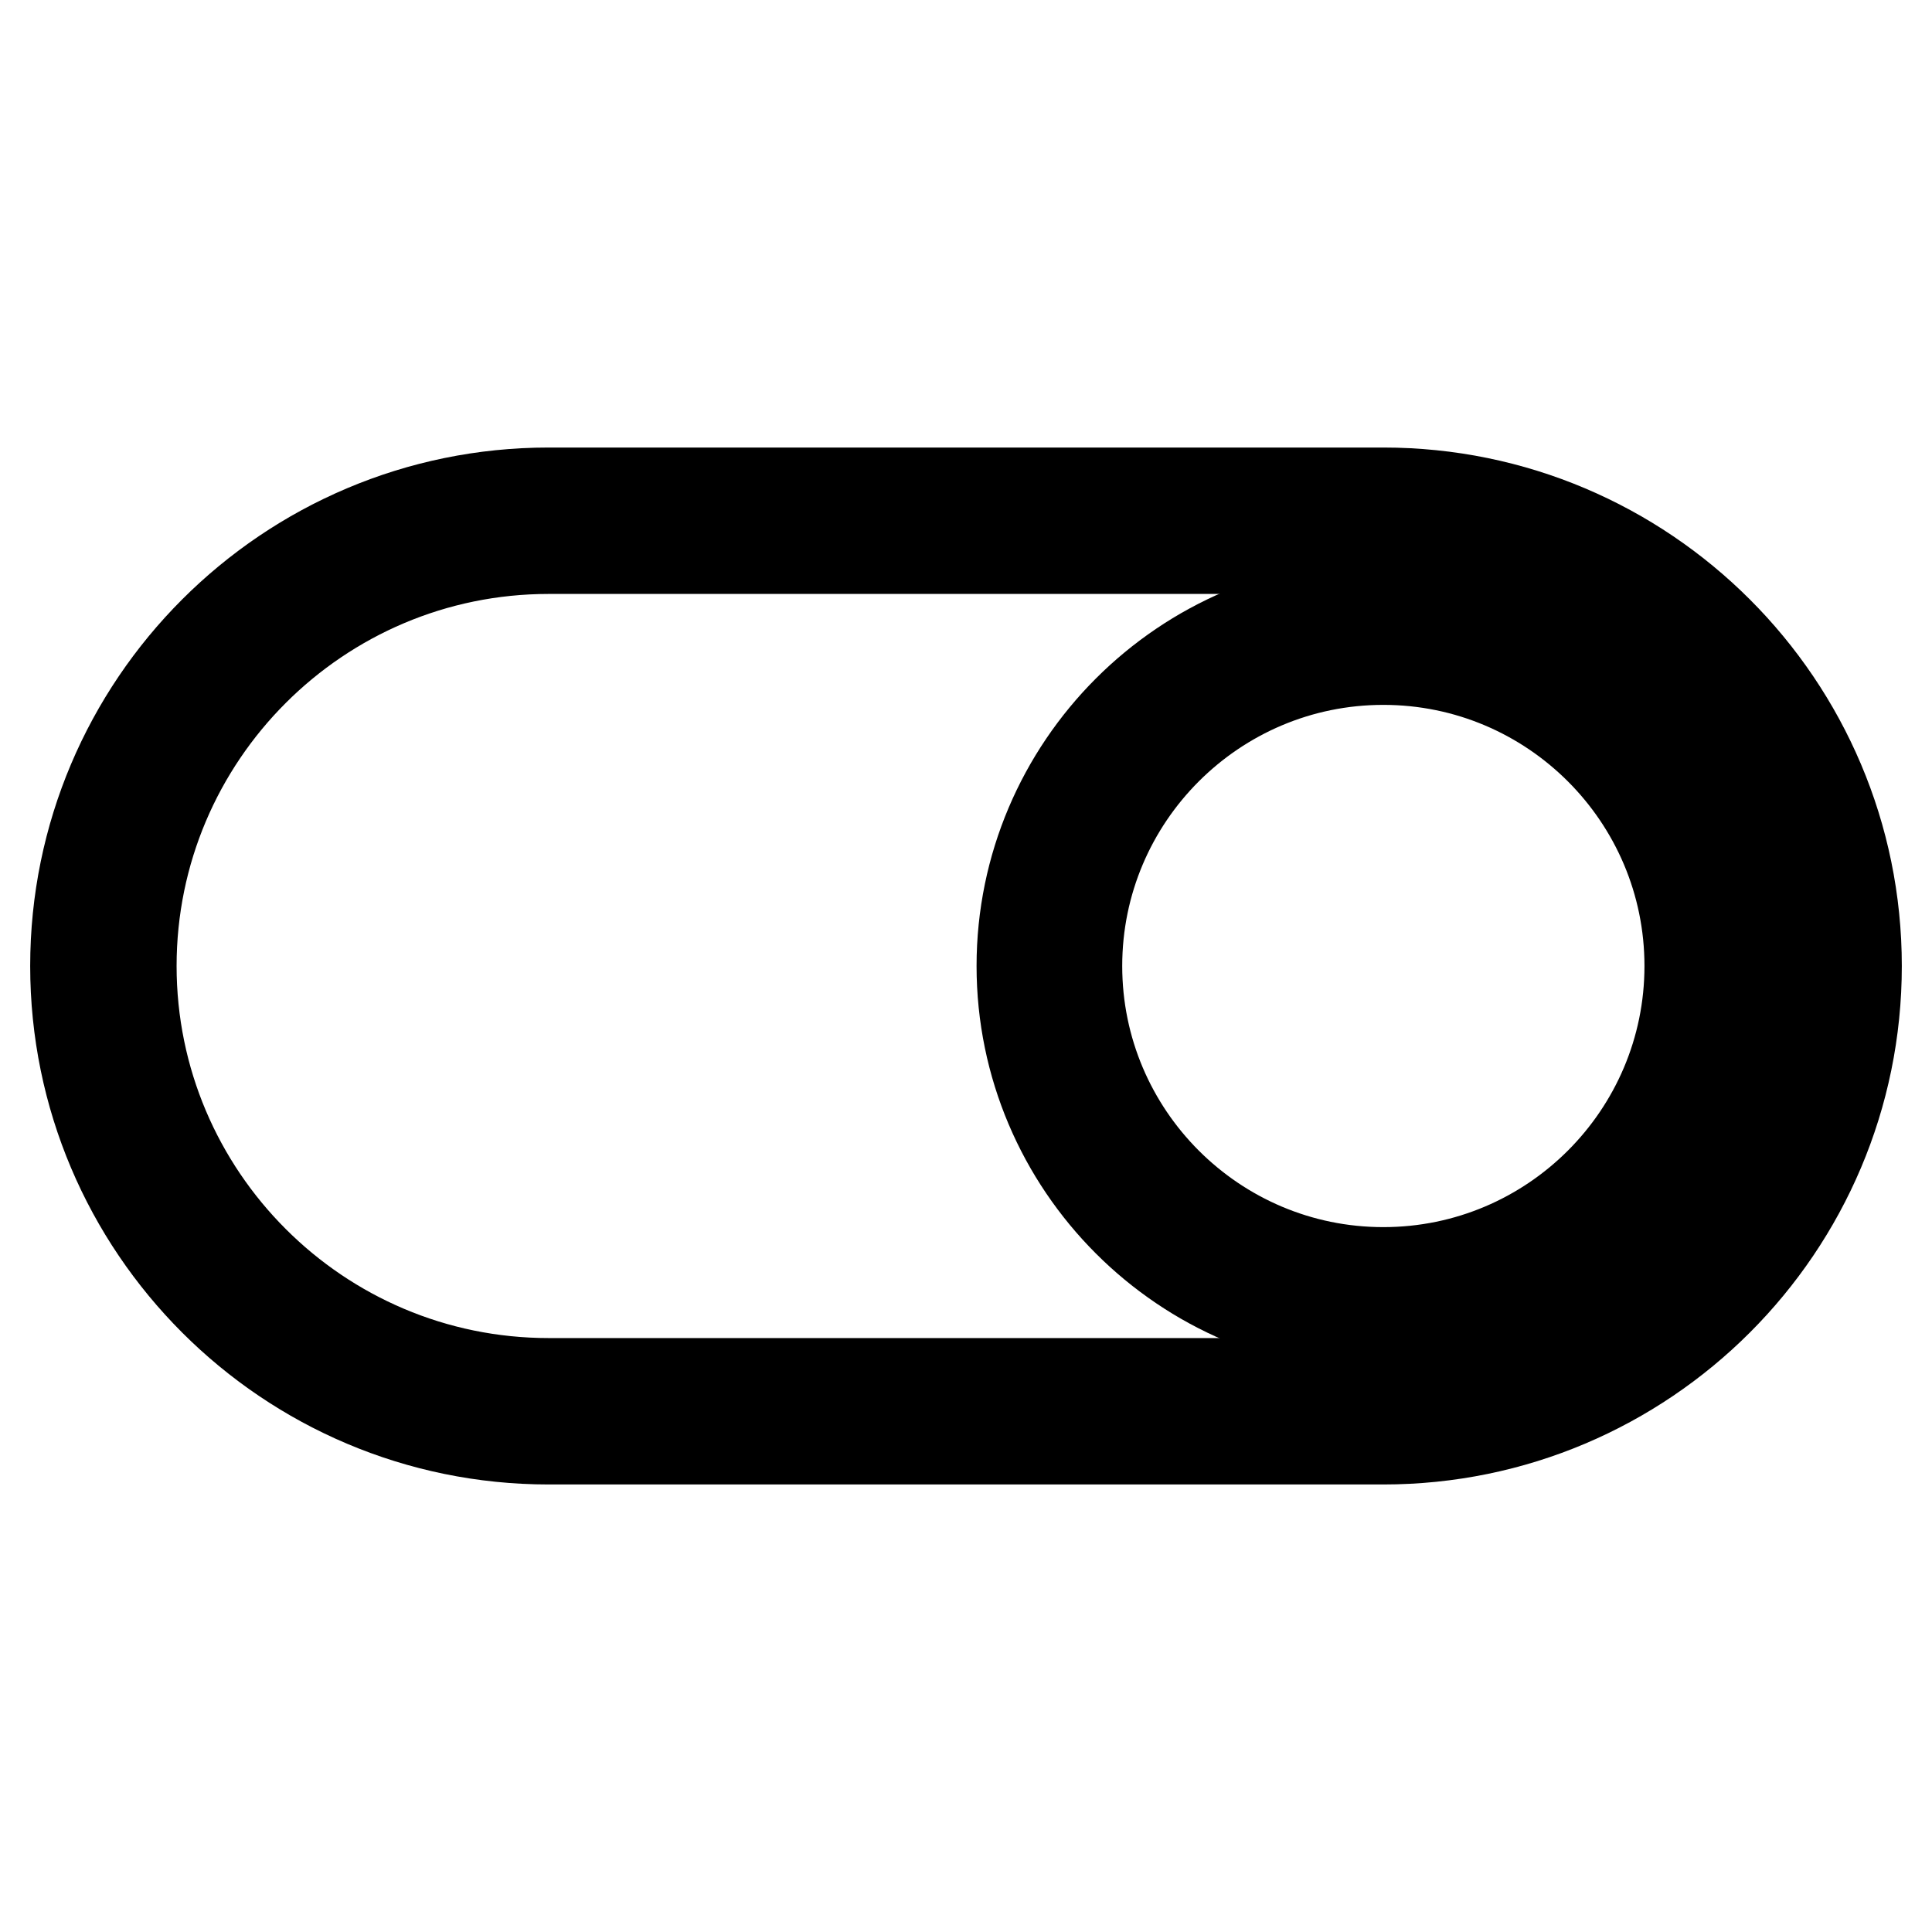
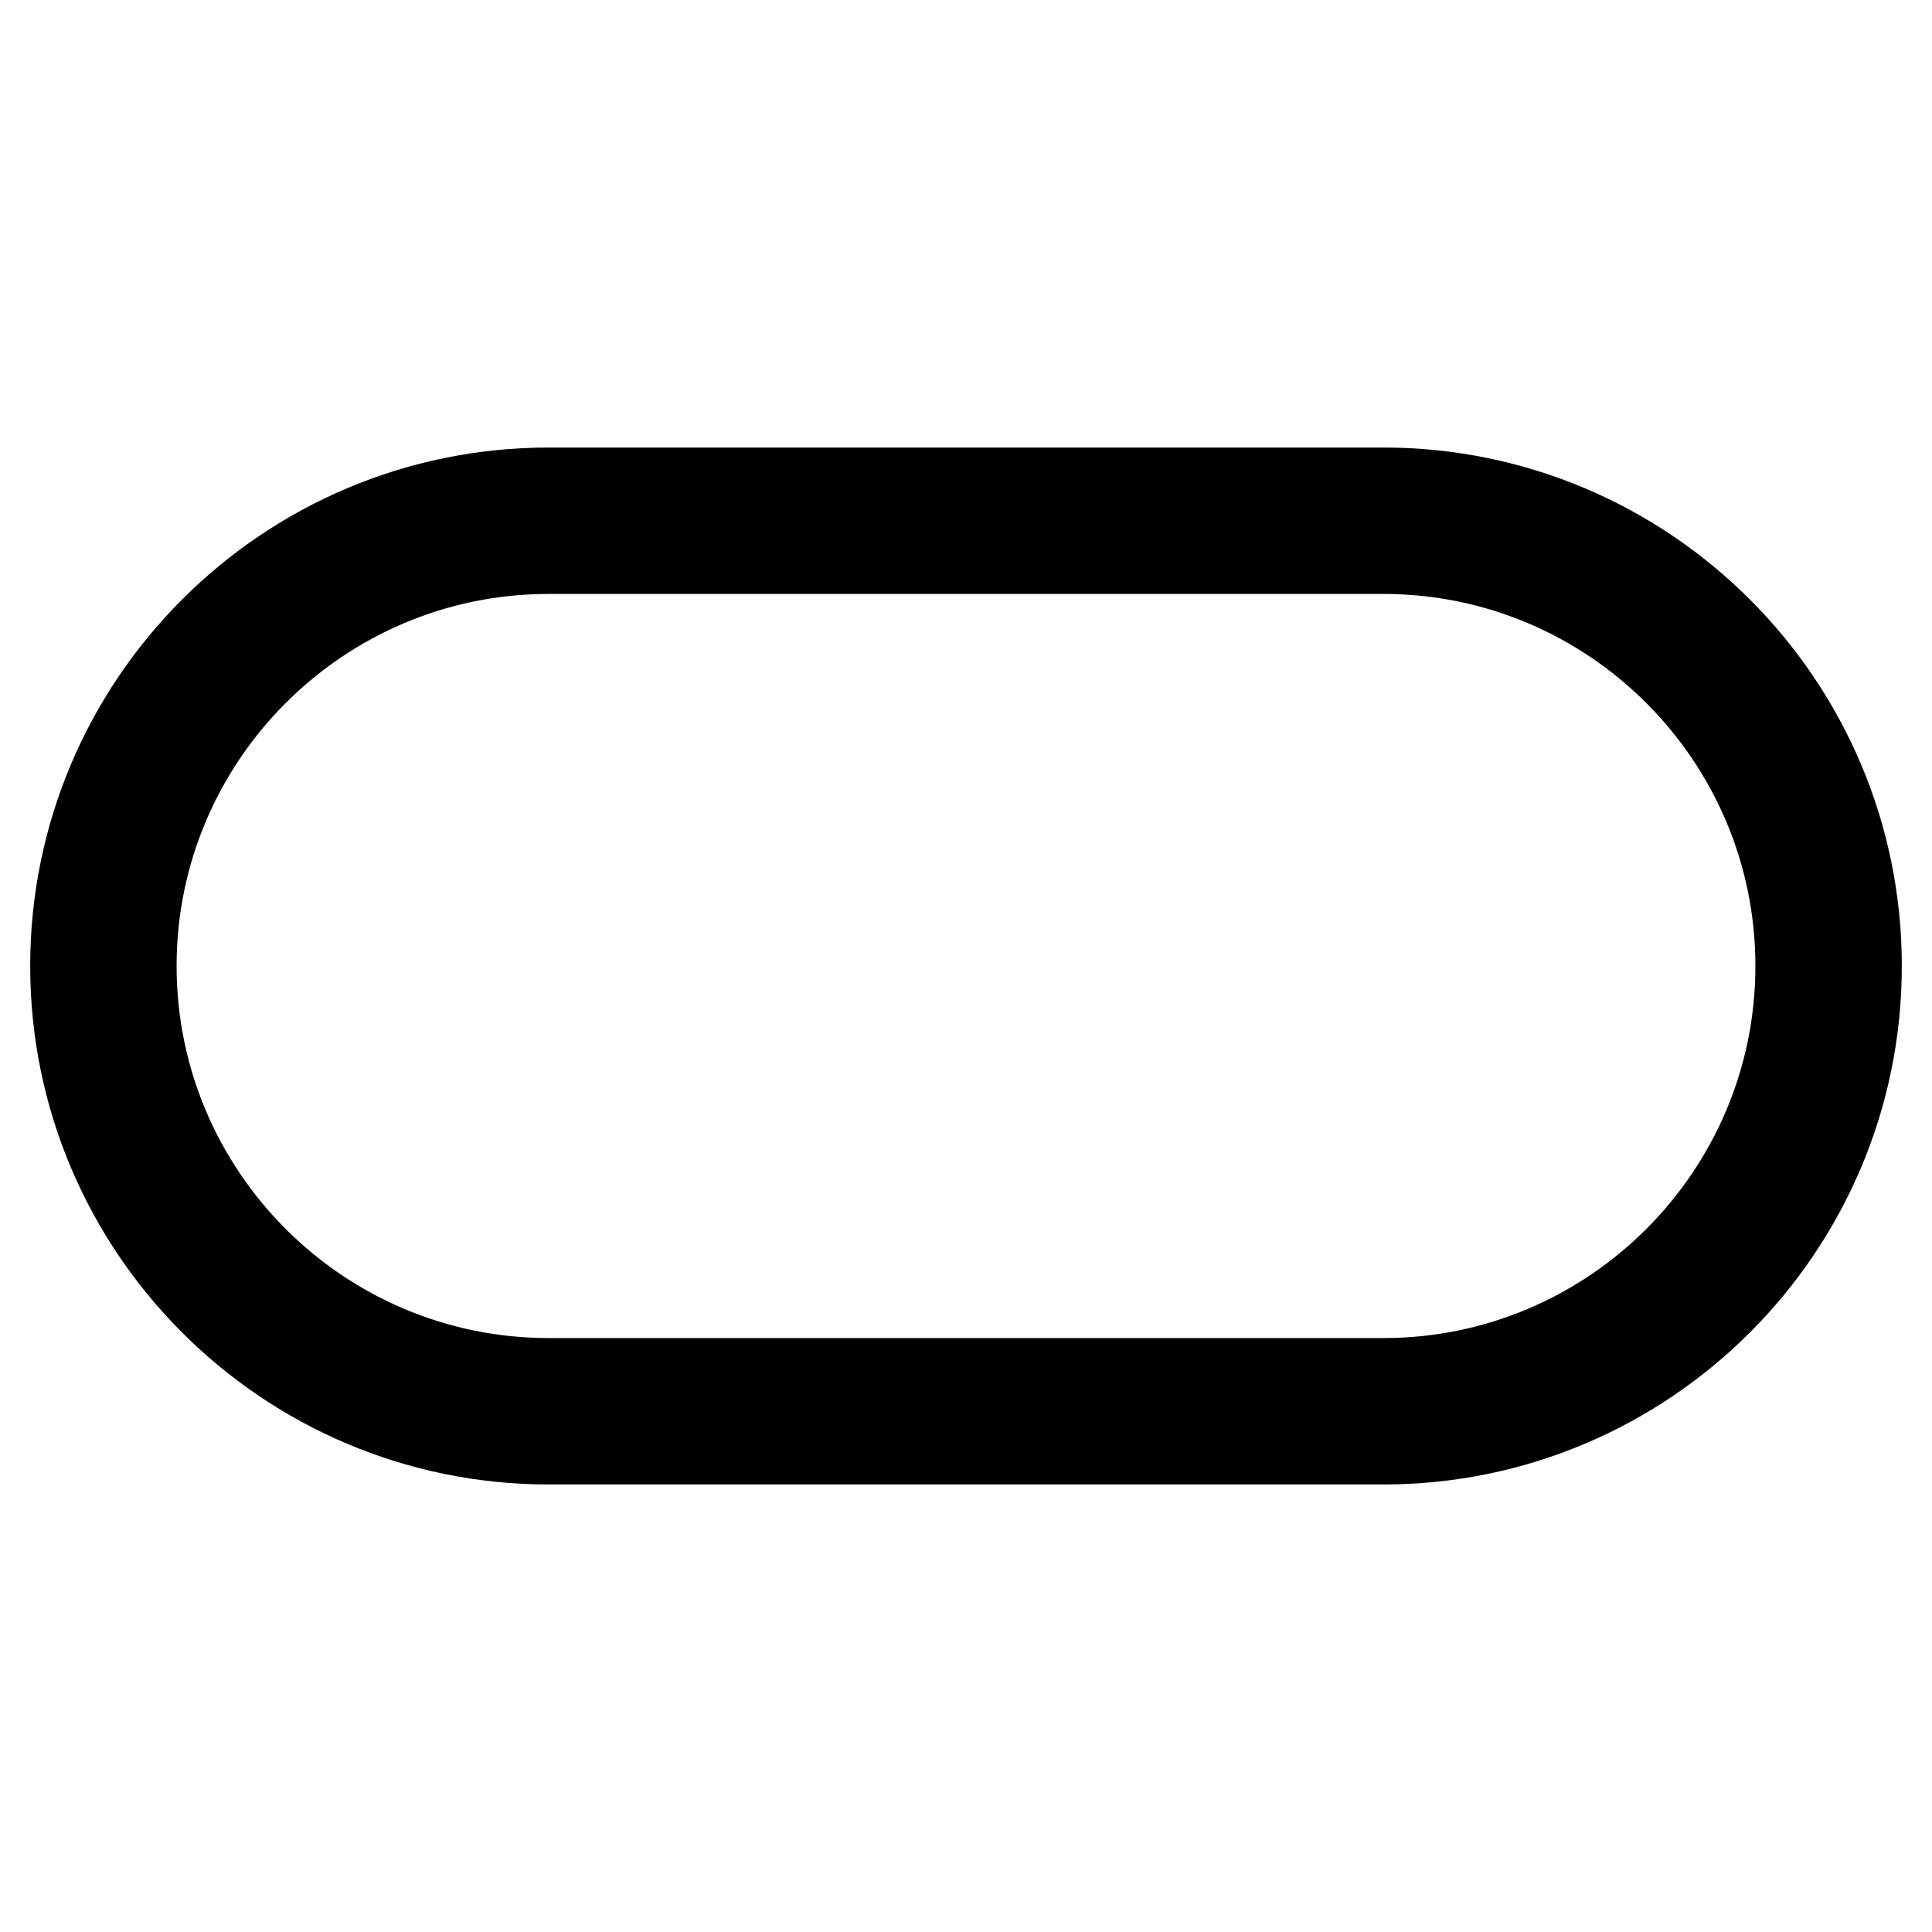
<svg xmlns="http://www.w3.org/2000/svg" version="1.1" x="0px" y="0px" viewBox="0 0 256 256" enable-background="new 0 0 256 256" xml:space="preserve">
  <g>
    <g>
      <path stroke-width="12" fill-opacity="0" stroke="#000000" d="M183.3,65.3H72.7C38.1,65.3,10,93.4,10,128c0,34.6,28.1,62.7,62.7,62.7h110.6c34.6,0,62.7-28.1,62.7-62.7  C246,93.4,217.9,65.3,183.3,65.3z M183.3,183.3H72.7c-30.5,0-55.3-24.8-55.3-55.3c0-30.5,24.8-55.3,55.3-55.3h110.6  c30.5,0,55.3,24.8,55.3,55.3C238.6,158.5,213.8,183.3,183.3,183.3z" />
-       <path stroke-width="12" fill-opacity="0" stroke="#000000" d="M183.3,80.1c-26.4,0-47.9,21.5-47.9,47.9s21.5,47.9,47.9,47.9s47.9-21.5,47.9-47.9S209.7,80.1,183.3,80.1z  M183.3,168.6c-22.4,0-40.6-18.2-40.6-40.6c0-22.4,18.2-40.6,40.6-40.6s40.6,18.2,40.6,40.6C223.9,150.4,205.7,168.6,183.3,168.6z  " />
    </g>
  </g>
</svg>